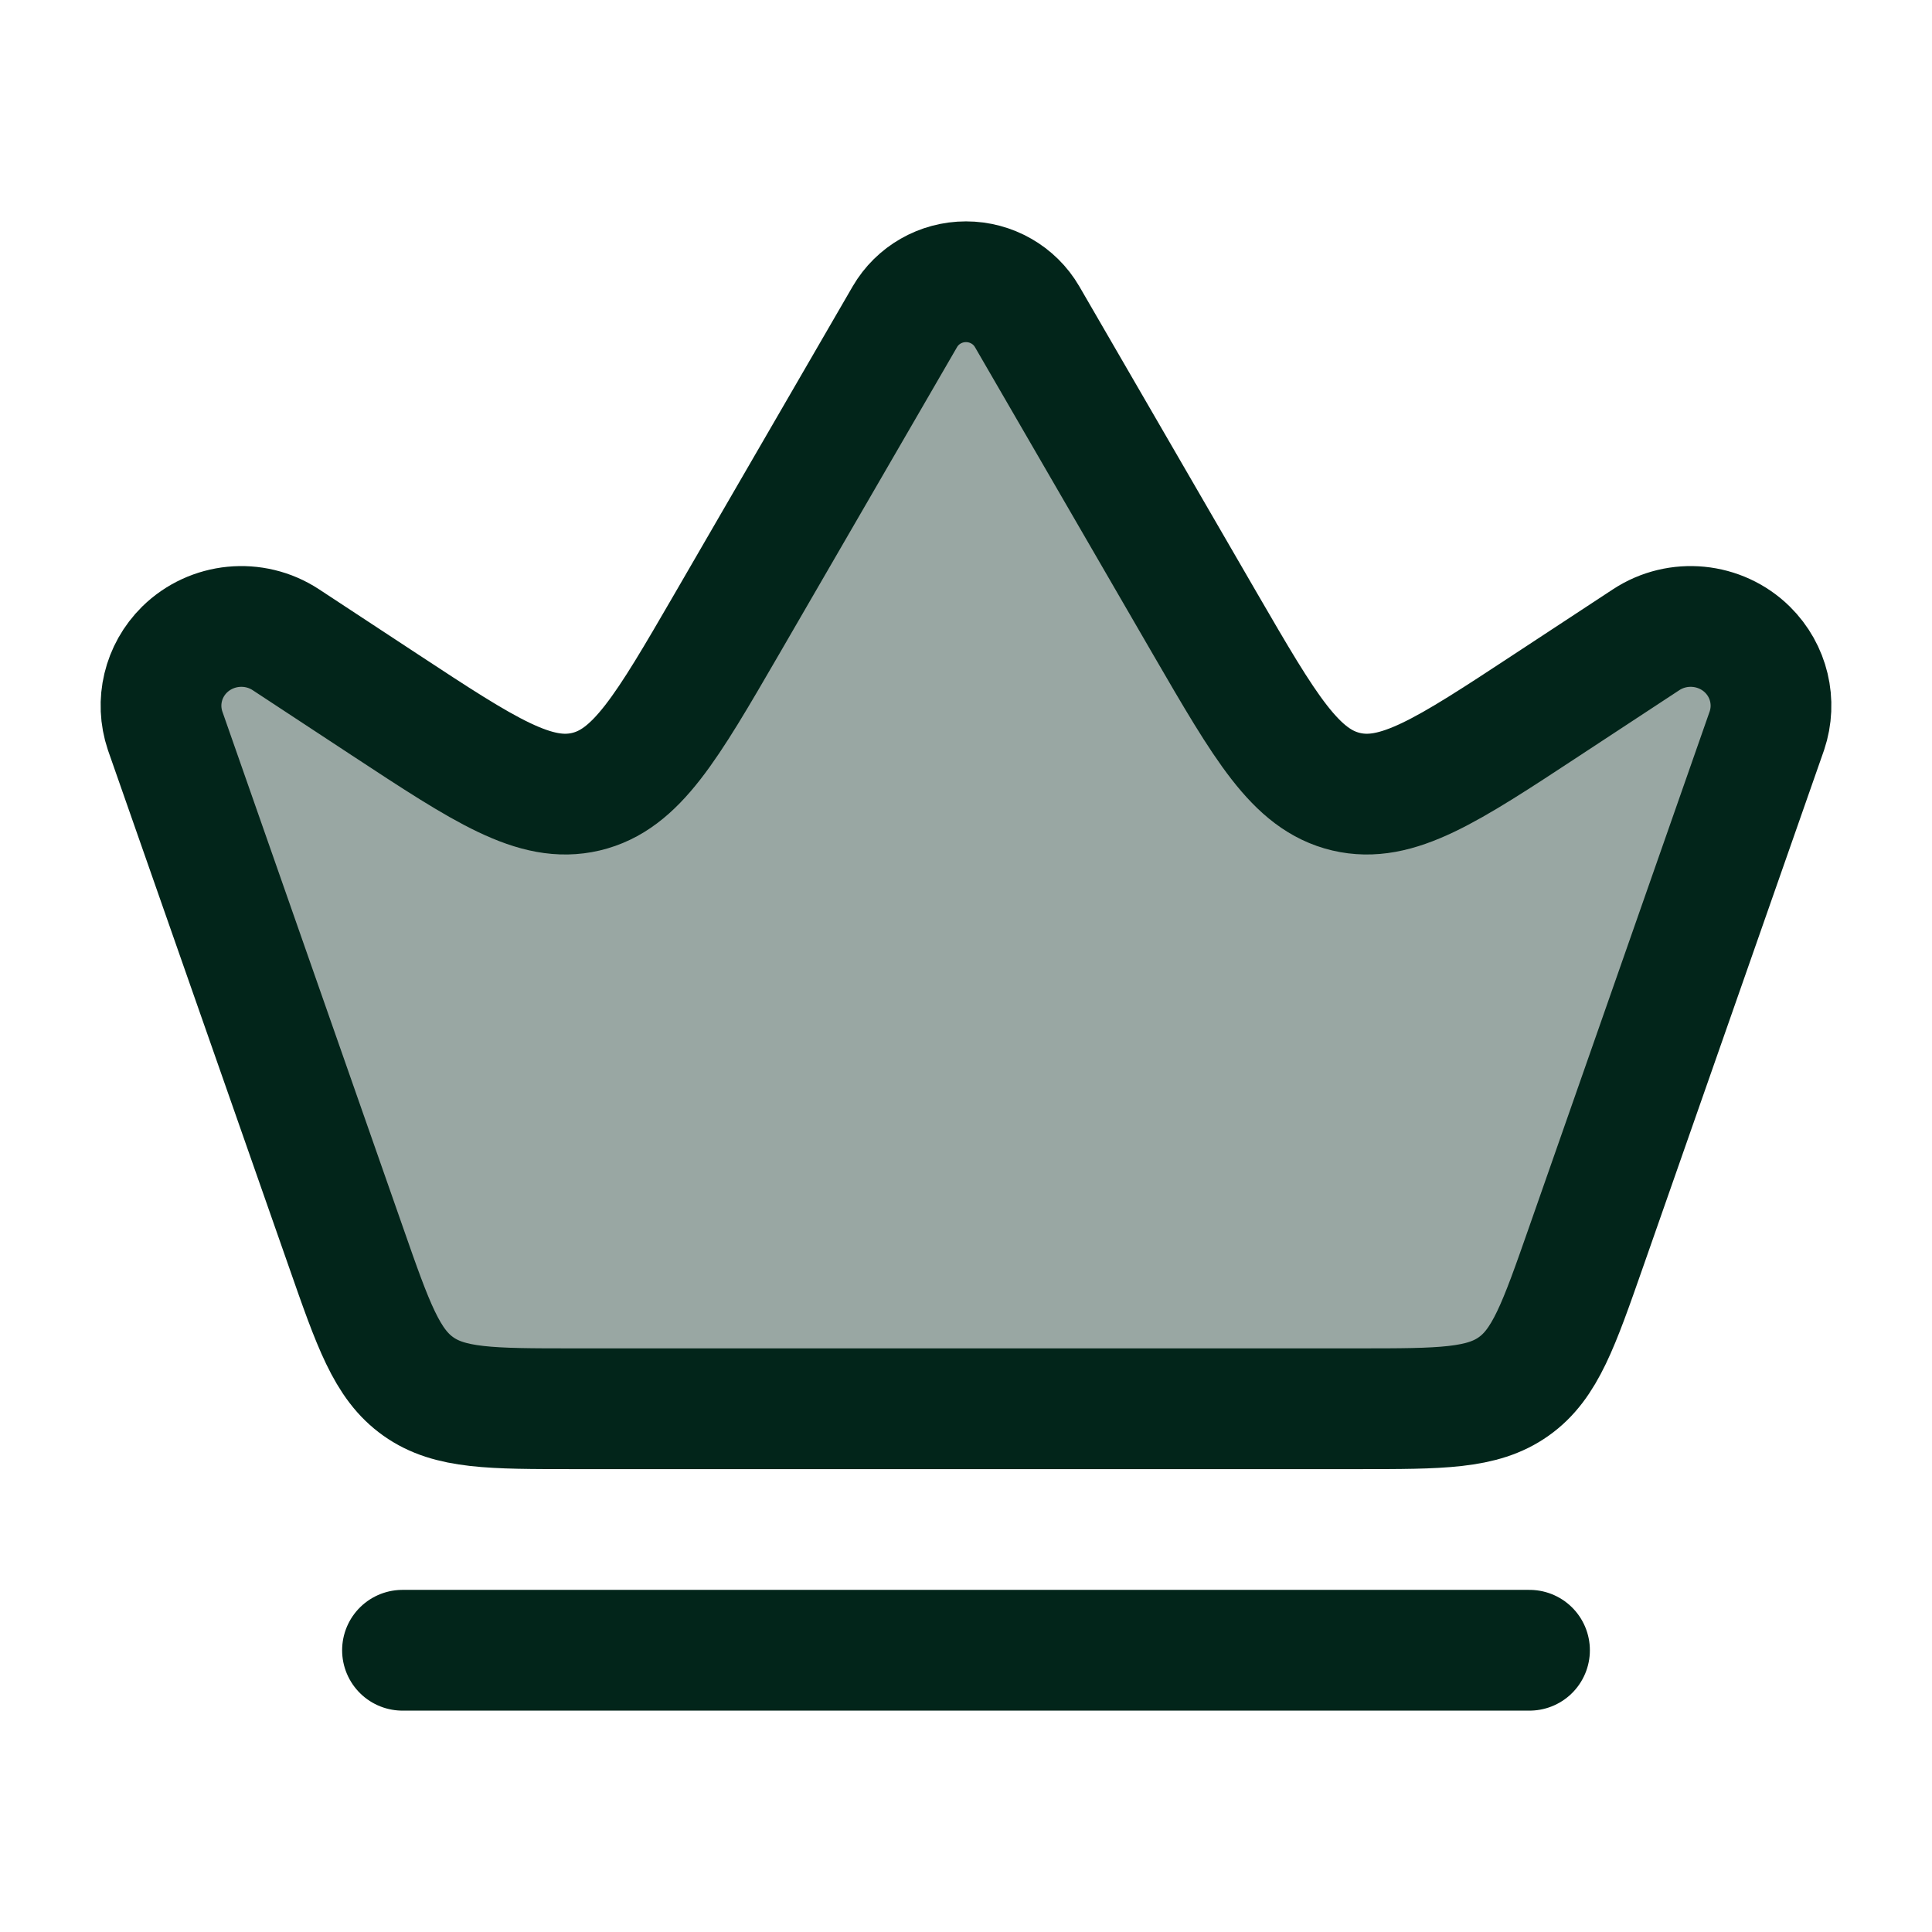
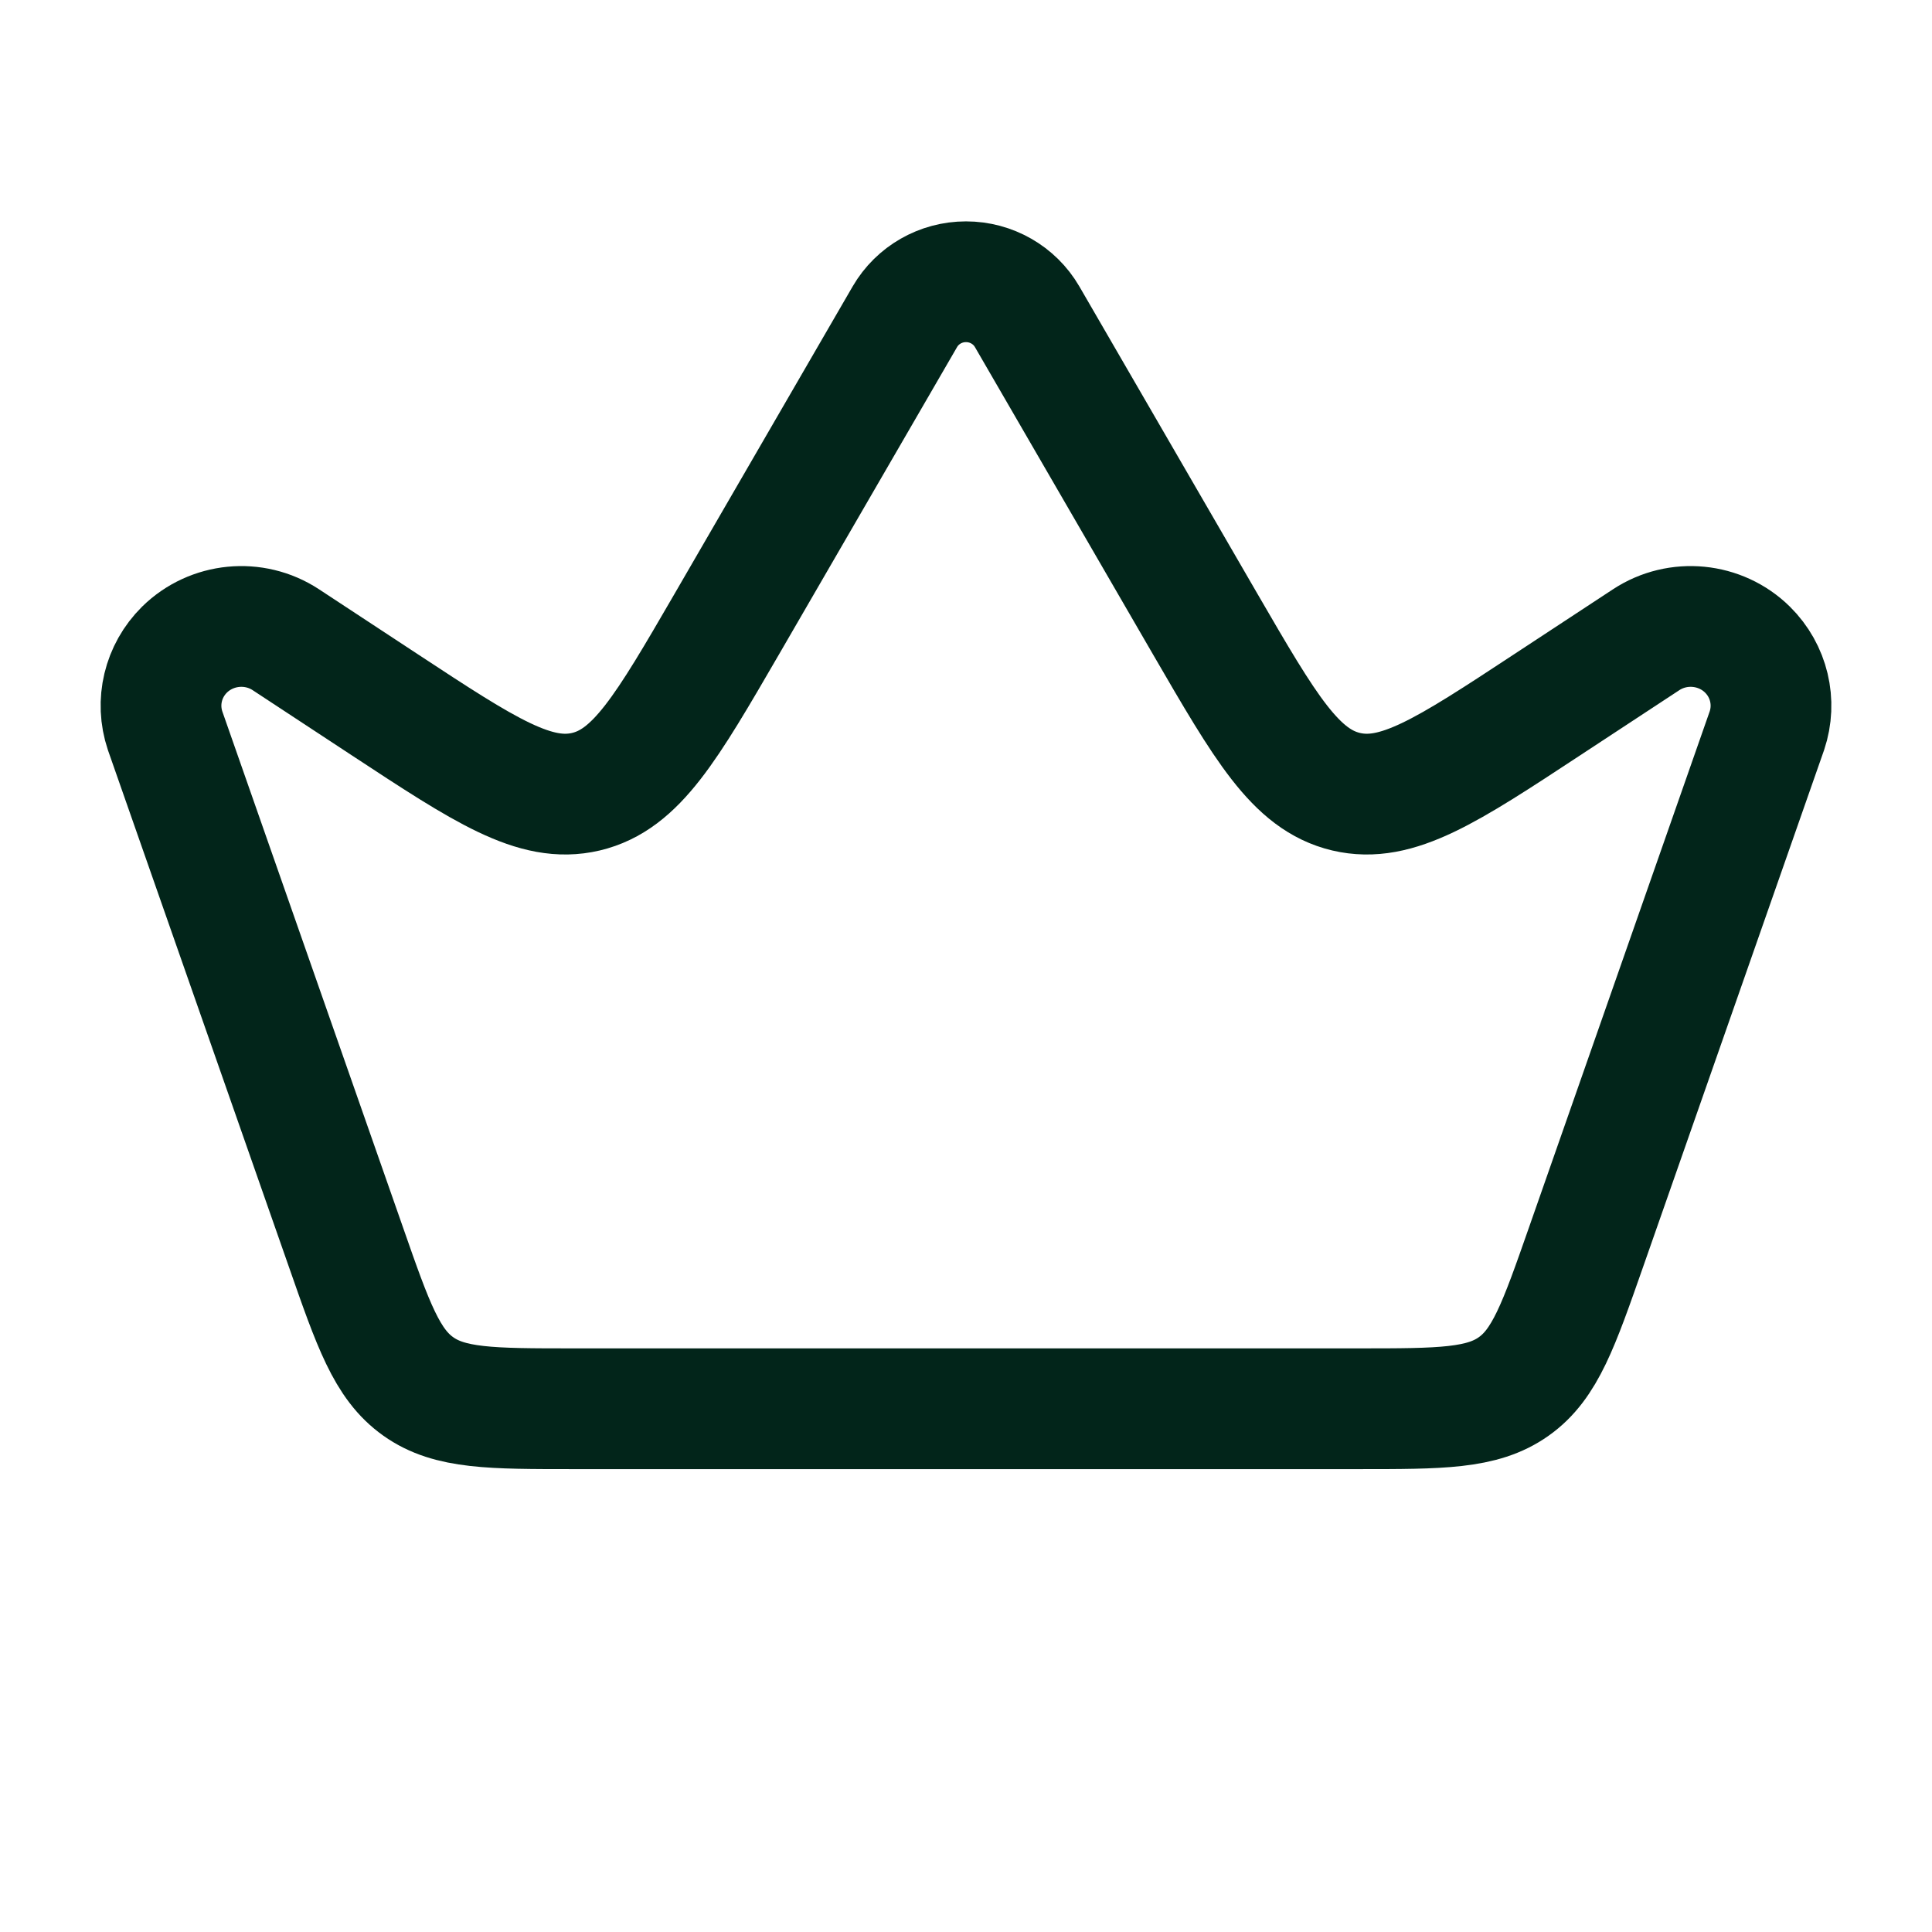
<svg xmlns="http://www.w3.org/2000/svg" width="24" height="24" viewBox="0 0 24 24" fill="none">
-   <path opacity="0.4" d="M16.872 17.5H7.128C6.1 17.5 5.586 17.5 5.196 17.223C4.806 16.947 4.636 16.462 4.297 15.491L2.051 9.077C1.932 8.723 2.025 8.334 2.292 8.07C2.629 7.739 3.155 7.687 3.551 7.947L4.783 8.757C6.027 9.575 6.649 9.983 7.278 9.835C7.907 9.686 8.28 9.042 9.027 7.755L11.241 3.934C11.397 3.666 11.686 3.5 12 3.5C12.314 3.5 12.603 3.666 12.759 3.934L14.973 7.755C15.72 9.042 16.093 9.686 16.722 9.835C17.351 9.983 17.973 9.575 19.216 8.757L20.449 7.947C20.845 7.687 21.372 7.739 21.708 8.07C21.975 8.334 22.068 8.723 21.949 9.077L19.703 15.491C19.363 16.462 19.194 16.947 18.804 17.223C18.414 17.5 17.9 17.5 16.872 17.5Z" fill="#02251A" />
-   <path d="M5 20.5H19" stroke="#02251A" stroke-width="1.5" stroke-linecap="round" stroke-linejoin="round" />
  <path d="M16.872 17.5H7.128C6.1 17.5 5.586 17.5 5.196 17.223C4.806 16.947 4.636 16.462 4.297 15.491L2.051 9.077C1.932 8.723 2.025 8.334 2.292 8.07C2.629 7.739 3.155 7.687 3.551 7.947L4.783 8.757C6.027 9.575 6.649 9.983 7.278 9.835C7.907 9.686 8.28 9.042 9.027 7.755L11.241 3.934C11.397 3.666 11.686 3.5 12 3.5C12.314 3.5 12.603 3.666 12.759 3.934L14.973 7.755C15.72 9.042 16.093 9.686 16.722 9.835C17.351 9.983 17.973 9.575 19.216 8.757L20.449 7.947C20.845 7.687 21.372 7.739 21.708 8.07C21.975 8.334 22.068 8.723 21.949 9.077L19.703 15.491C19.363 16.462 19.194 16.947 18.804 17.223C18.414 17.5 17.9 17.5 16.872 17.5Z" stroke="#02251A" stroke-width="1.5" stroke-linecap="round" stroke-linejoin="round" />
</svg>